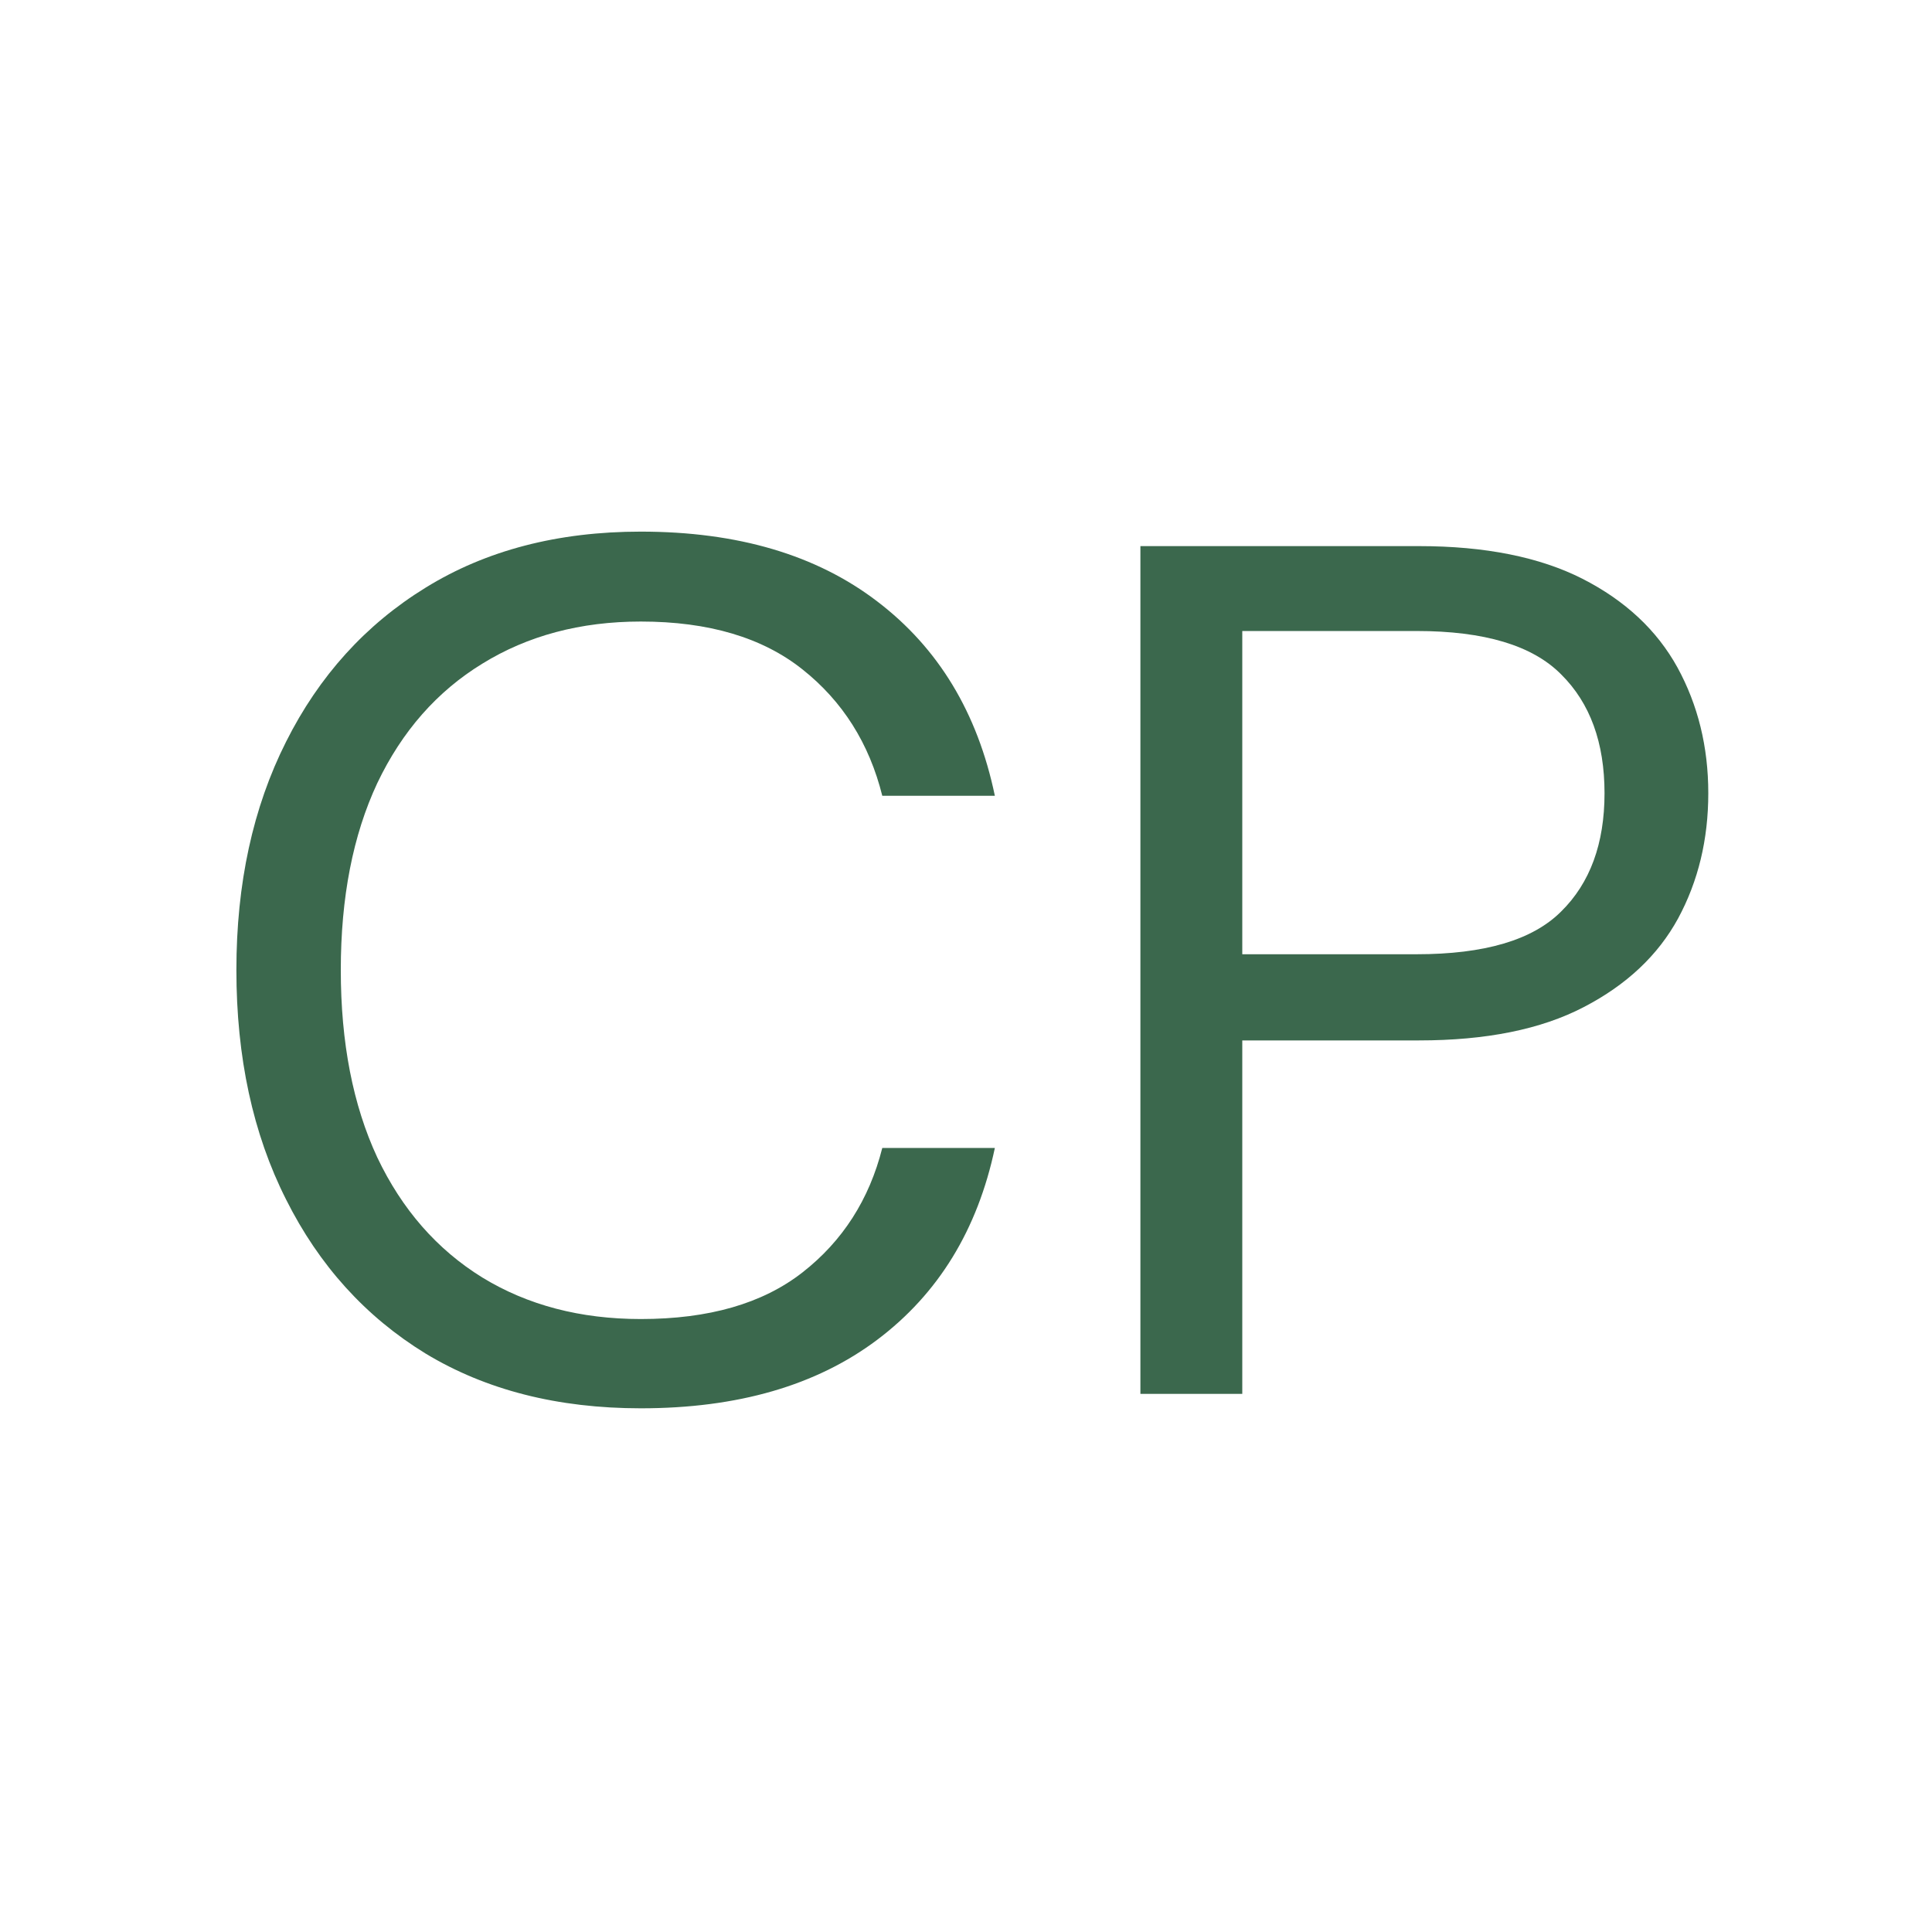
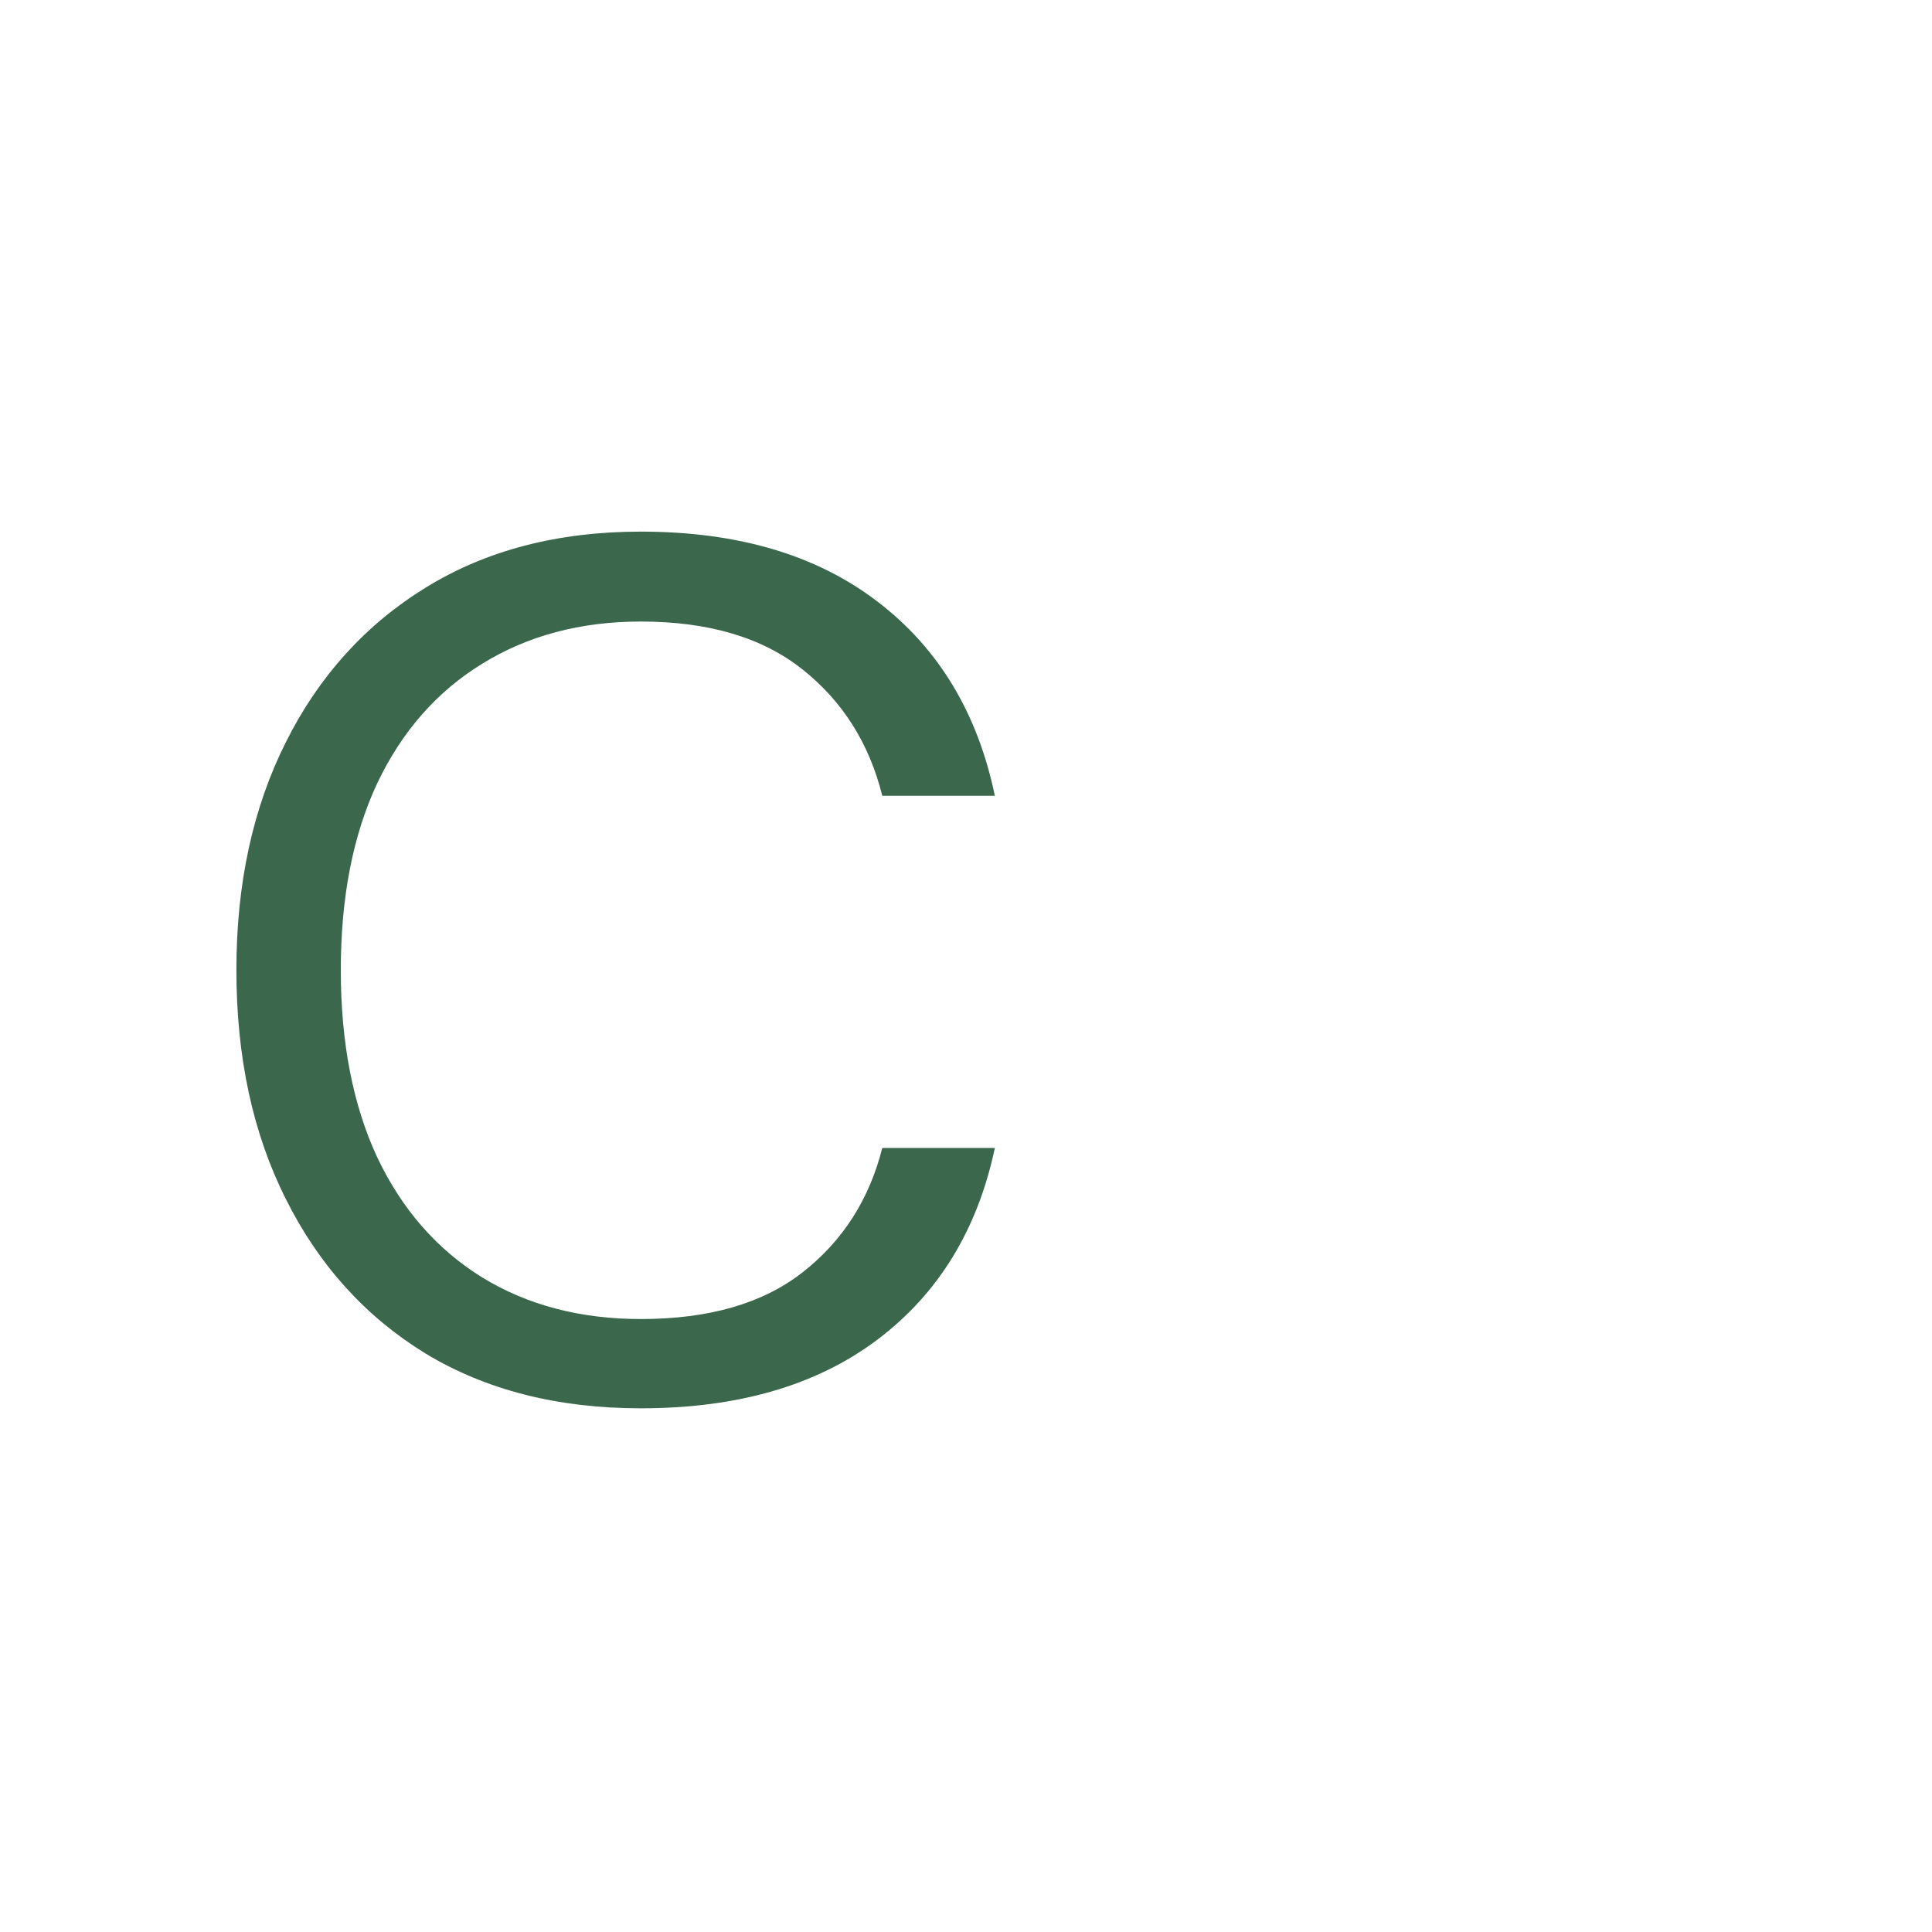
<svg xmlns="http://www.w3.org/2000/svg" width="64" zoomAndPan="magnify" viewBox="0 0 48 48" height="64" preserveAspectRatio="xMidYMid meet" version="1.0">
  <defs>
    <g>
      <g id="id1" />
    </g>
  </defs>
  <g fill="rgb(23.14%, 40.779%, 30.199%)" fill-opacity="1">
    <g transform="translate(4.467, 34.63)">
      <g>
        <path d="M 11.453 0.359 C 9.391 0.359 7.609 -0.094 6.109 -1 C 4.617 -1.914 3.461 -3.191 2.641 -4.828 C 1.816 -6.461 1.406 -8.363 1.406 -10.531 C 1.406 -12.676 1.816 -14.566 2.641 -16.203 C 3.461 -17.836 4.617 -19.113 6.109 -20.031 C 7.609 -20.957 9.391 -21.422 11.453 -21.422 C 13.859 -21.422 15.816 -20.844 17.328 -19.688 C 18.848 -18.531 19.82 -16.922 20.25 -14.859 L 17.453 -14.859 C 17.129 -16.16 16.469 -17.207 15.469 -18 C 14.477 -18.789 13.141 -19.188 11.453 -19.188 C 9.953 -19.188 8.641 -18.836 7.516 -18.141 C 6.391 -17.453 5.52 -16.461 4.906 -15.172 C 4.301 -13.879 4 -12.332 4 -10.531 C 4 -8.727 4.301 -7.176 4.906 -5.875 C 5.52 -4.582 6.391 -3.586 7.516 -2.891 C 8.641 -2.203 9.953 -1.859 11.453 -1.859 C 13.141 -1.859 14.477 -2.242 15.469 -3.016 C 16.469 -3.797 17.129 -4.828 17.453 -6.109 L 20.25 -6.109 C 19.82 -4.078 18.848 -2.488 17.328 -1.344 C 15.816 -0.207 13.859 0.359 11.453 0.359 Z M 11.453 0.359 " />
      </g>
    </g>
  </g>
  <g fill="rgb(23.14%, 40.779%, 30.199%)" fill-opacity="1">
    <g transform="translate(26.114, 34.63)">
      <g>
-         <path d="M 2.219 0 L 2.219 -21.062 L 9.141 -21.062 C 10.785 -21.062 12.141 -20.789 13.203 -20.25 C 14.266 -19.707 15.051 -18.973 15.562 -18.047 C 16.07 -17.117 16.328 -16.078 16.328 -14.922 C 16.328 -13.773 16.078 -12.738 15.578 -11.812 C 15.078 -10.895 14.297 -10.16 13.234 -9.609 C 12.172 -9.055 10.805 -8.781 9.141 -8.781 L 4.75 -8.781 L 4.75 0 Z M 4.75 -10.922 L 9.078 -10.922 C 10.766 -10.922 11.961 -11.273 12.672 -11.984 C 13.391 -12.691 13.75 -13.672 13.75 -14.922 C 13.75 -16.18 13.391 -17.164 12.672 -17.875 C 11.961 -18.594 10.766 -18.953 9.078 -18.953 L 4.75 -18.953 Z M 4.75 -10.922 " />
-       </g>
+         </g>
    </g>
  </g>
</svg>